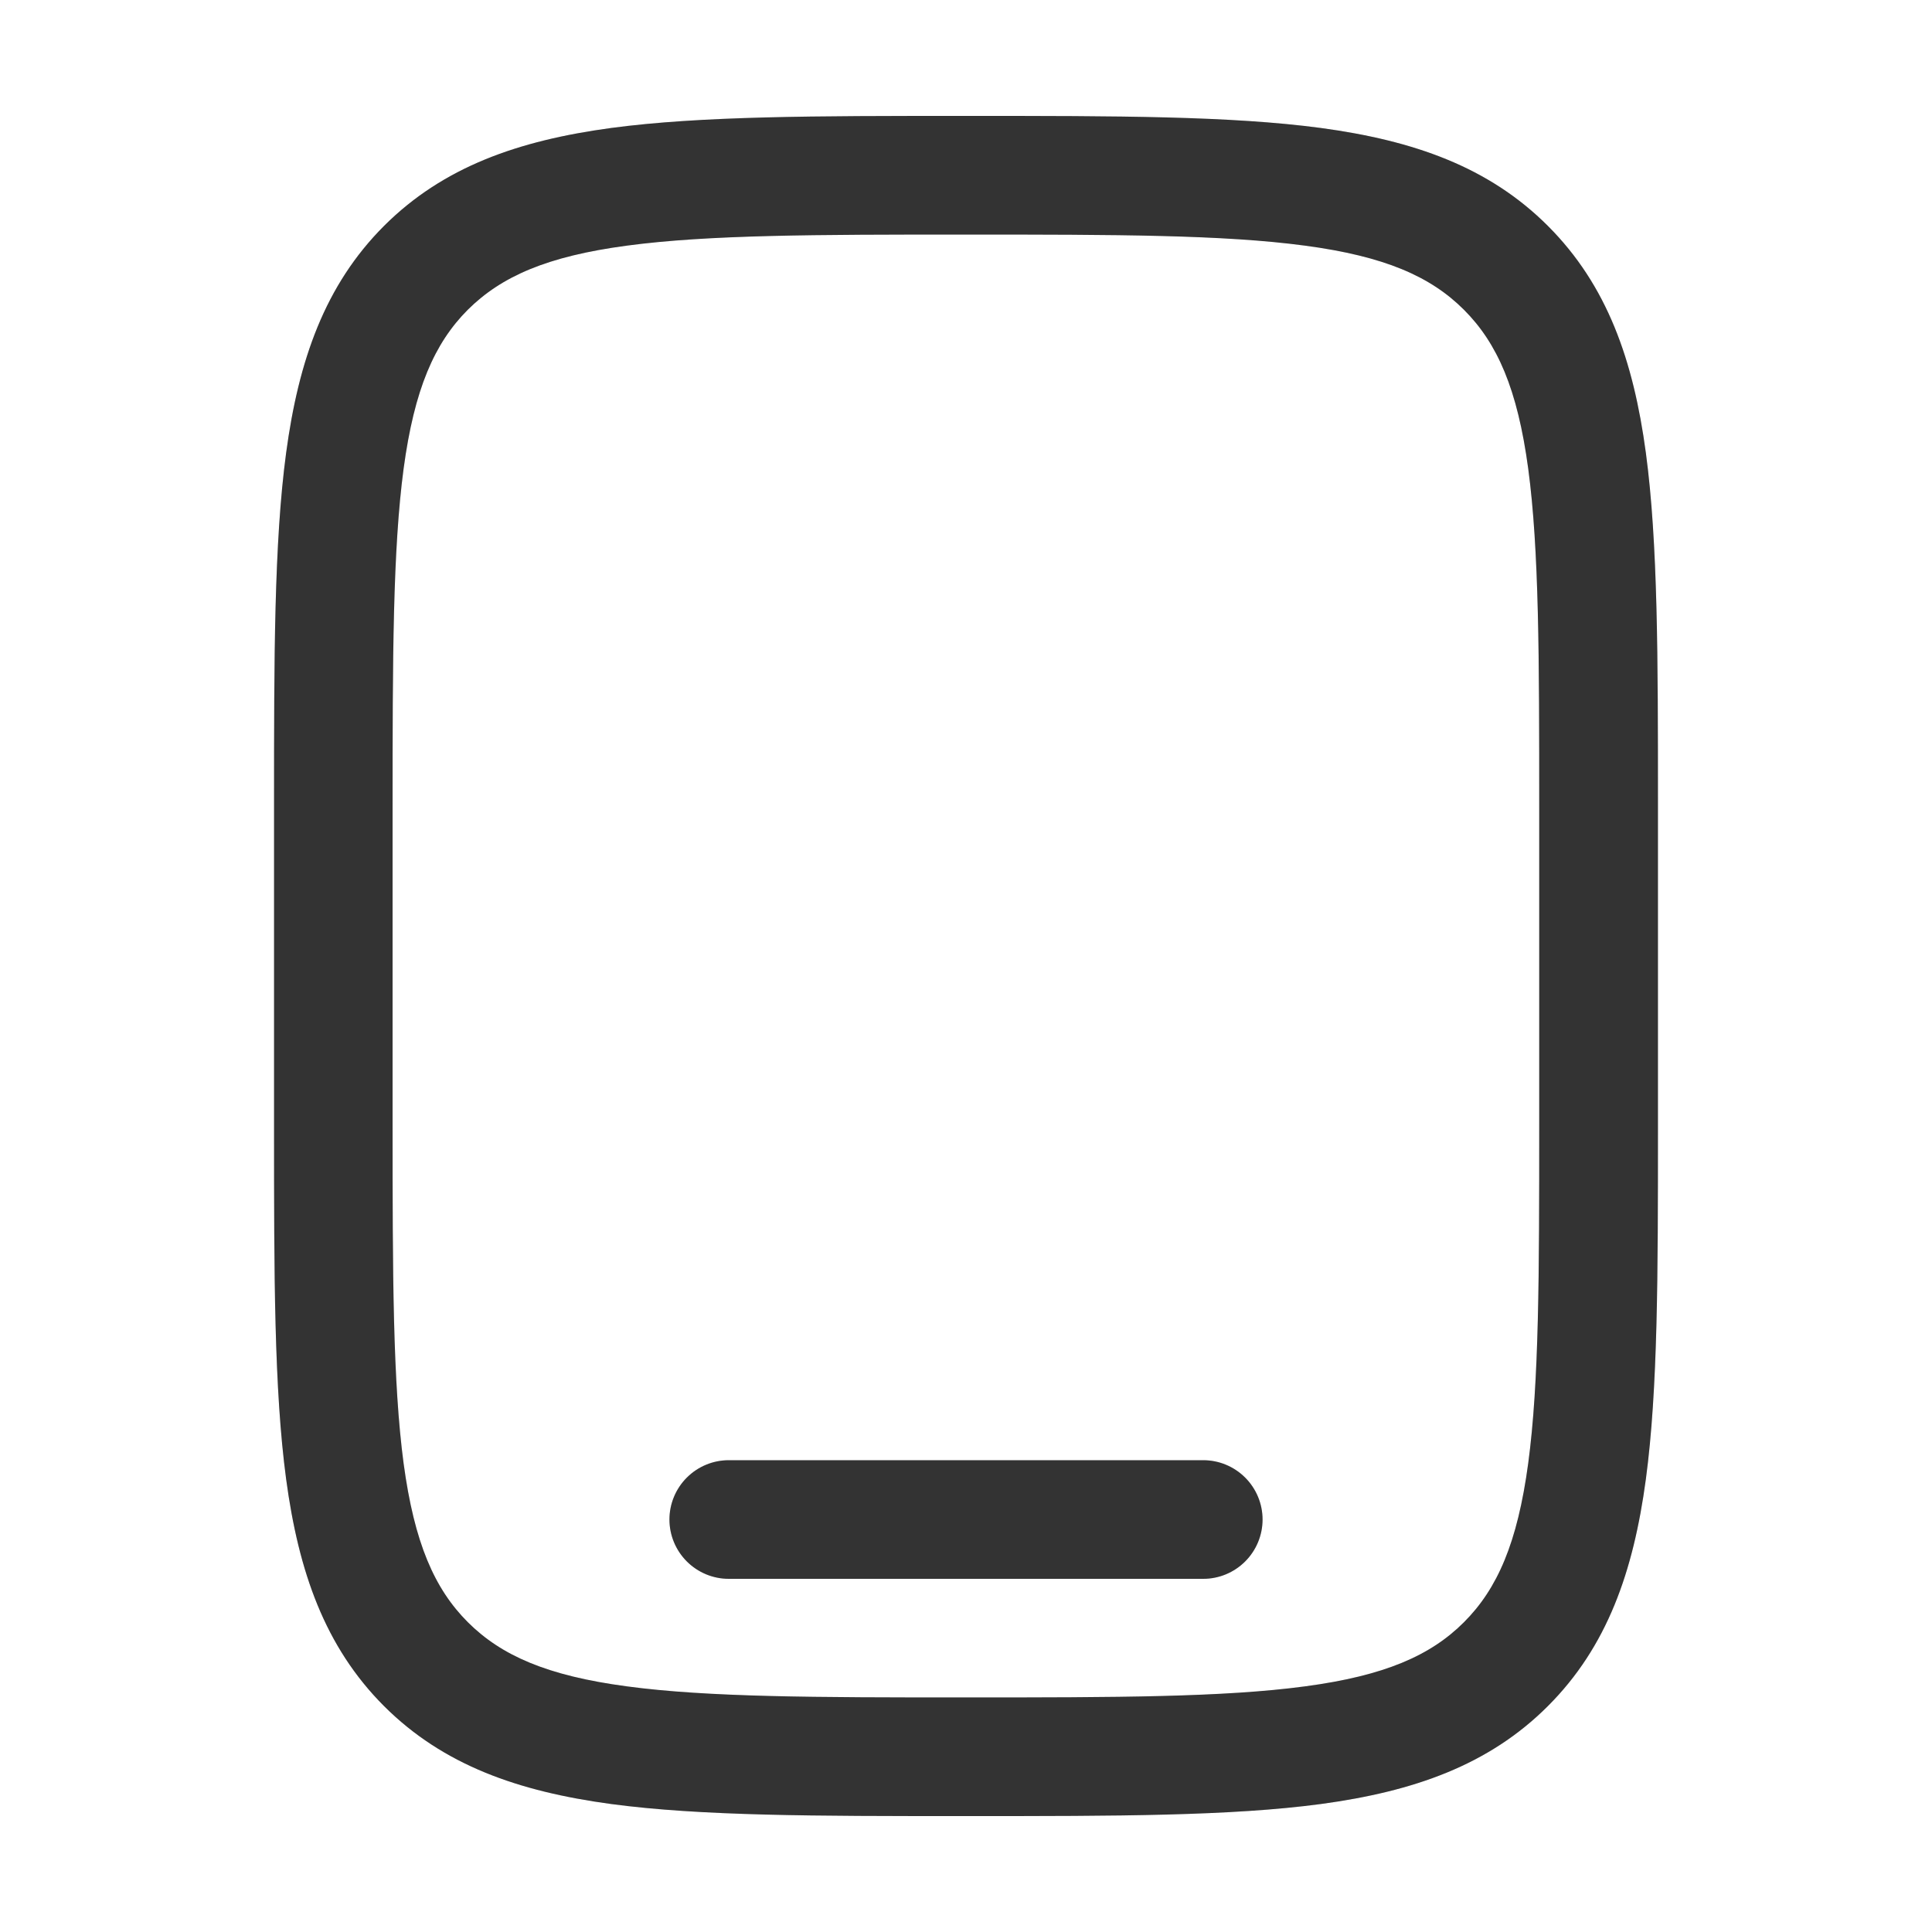
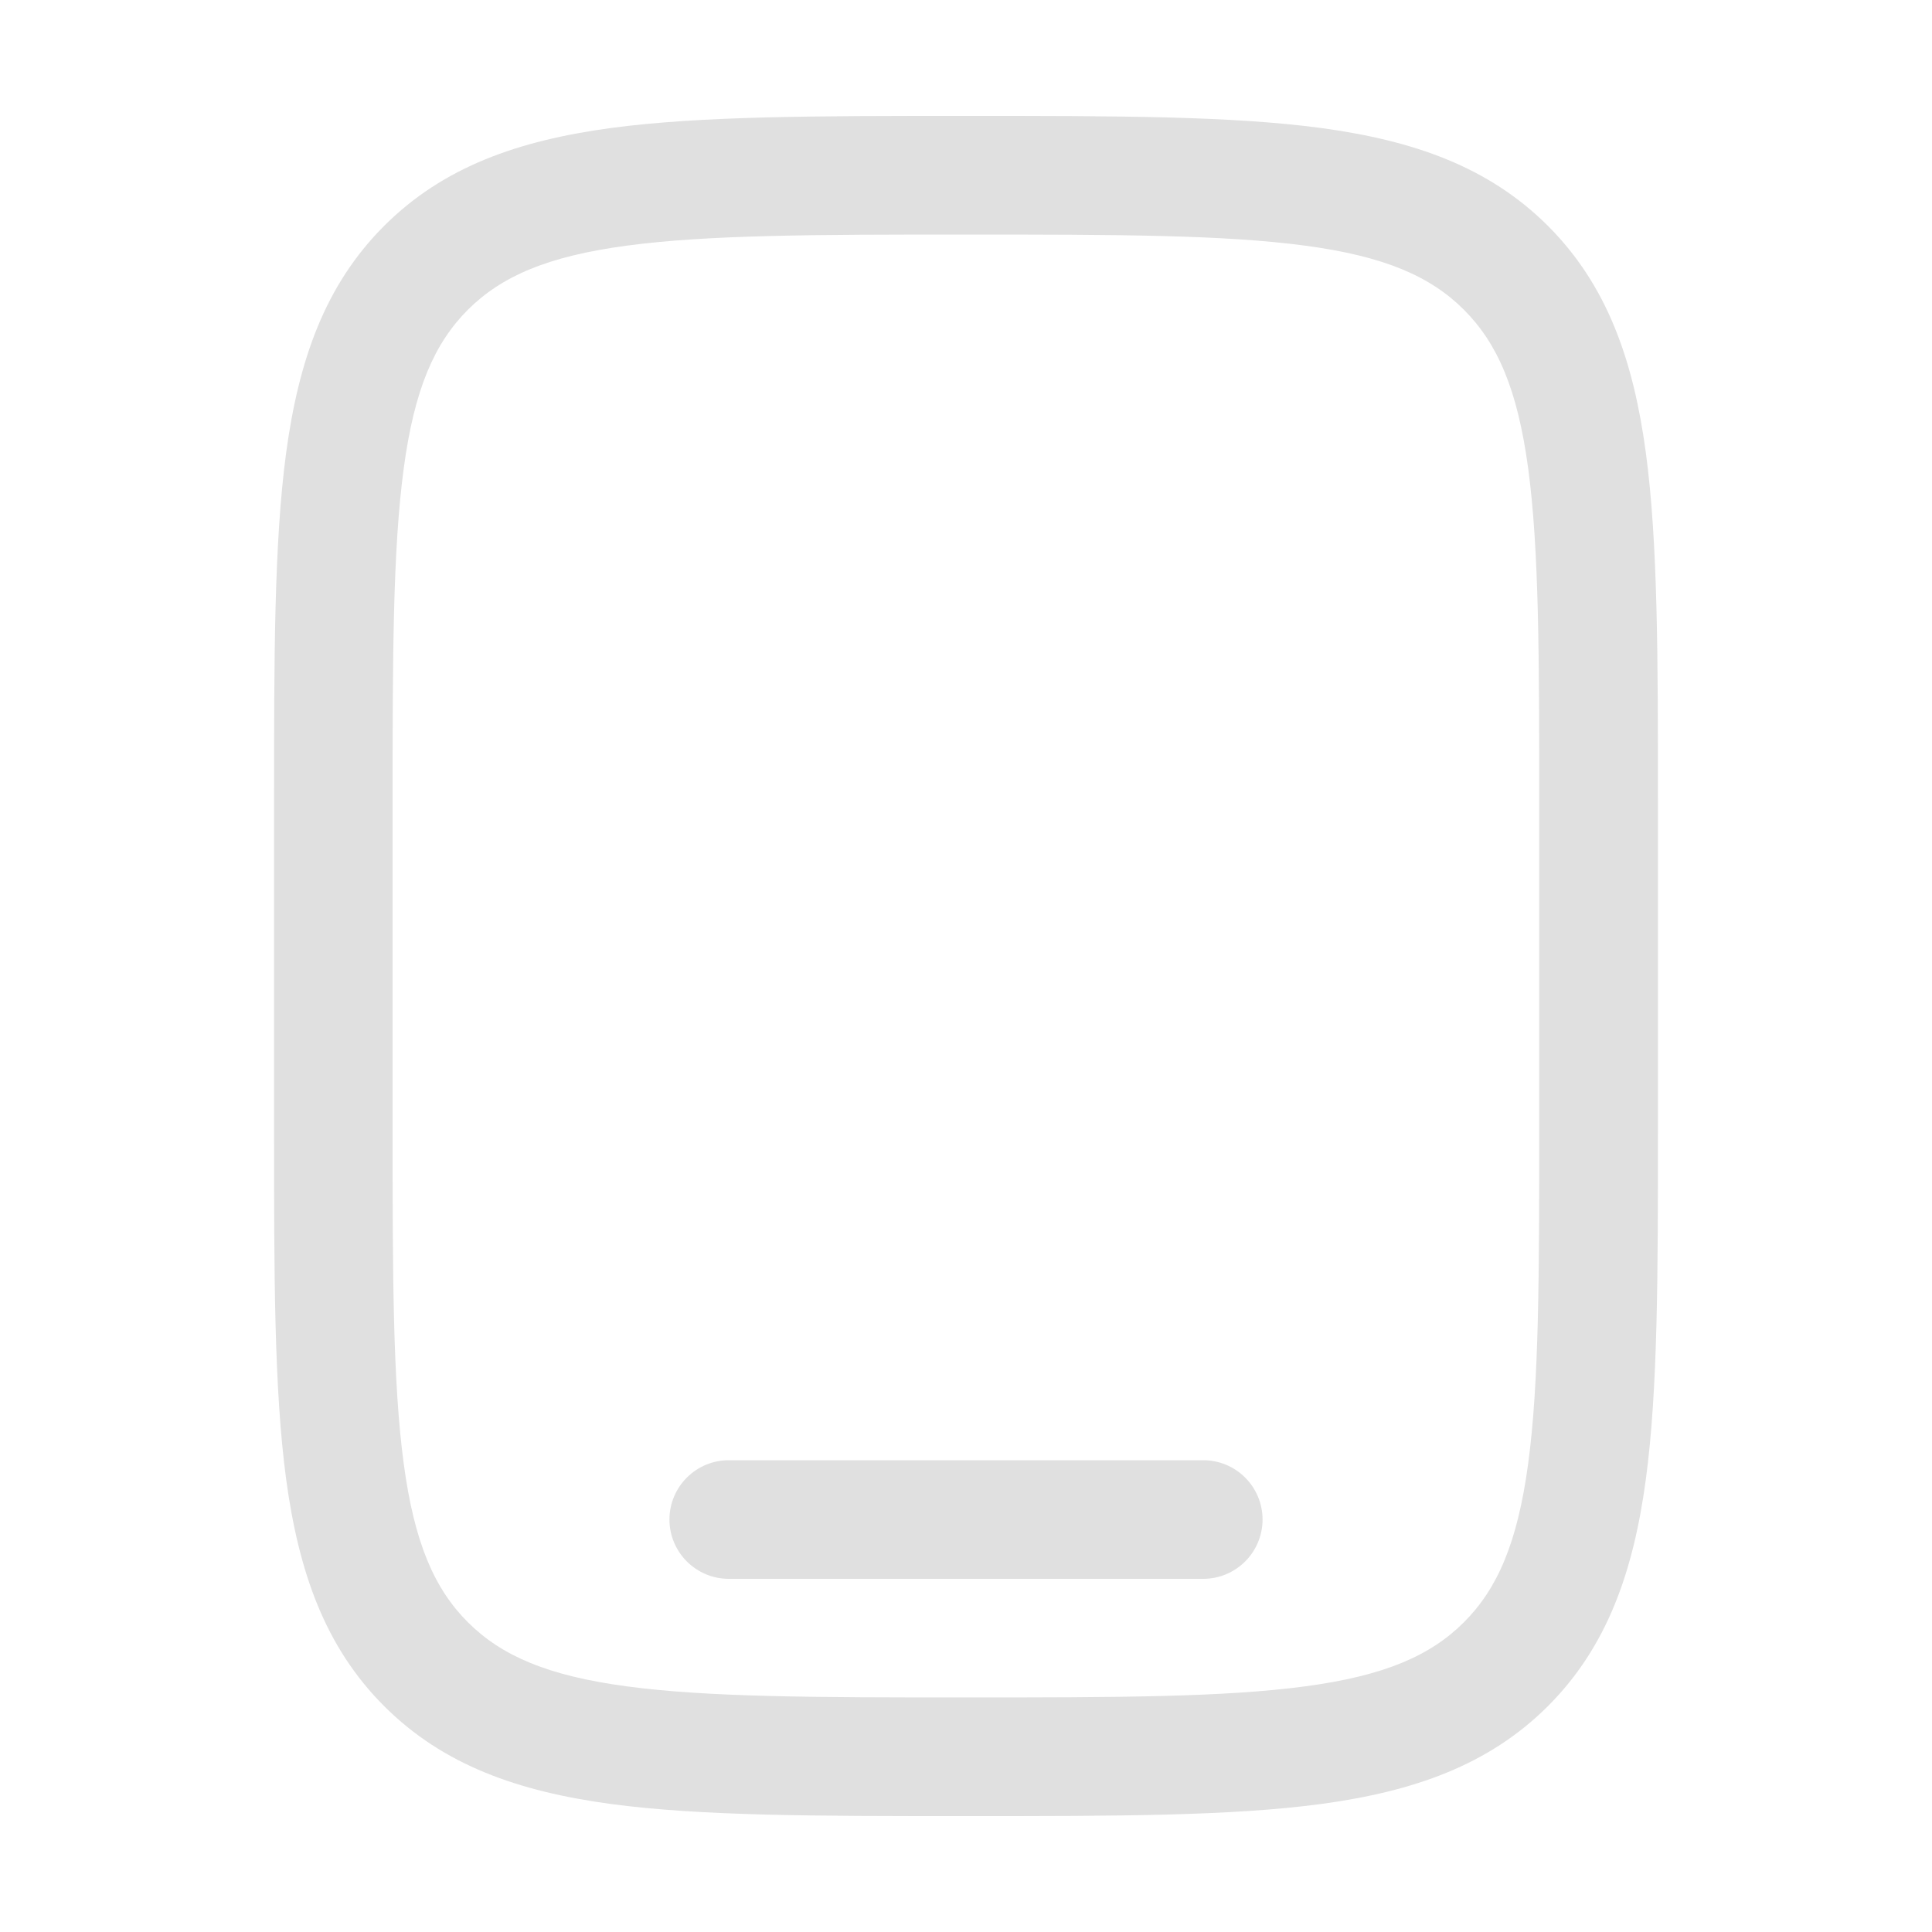
<svg xmlns="http://www.w3.org/2000/svg" fill="none" height="100%" overflow="visible" preserveAspectRatio="none" style="display: block;" viewBox="0 0 20 20" width="100%">
  <g id="mobile 1">
    <path clip-rule="evenodd" d="M9.954 1.2H10.046C11.551 1.2 12.743 1.2 13.675 1.325C14.634 1.455 15.411 1.726 16.025 2.339C16.637 2.952 16.909 3.729 17.038 4.688C17.163 5.621 17.163 6.812 17.163 8.317V11.683C17.163 13.188 17.163 14.38 17.038 15.312C16.909 16.271 16.637 17.048 16.025 17.661C15.411 18.274 14.634 18.545 13.675 18.675C12.742 18.8 11.551 18.8 10.046 18.8H9.954C8.45 18.8 7.258 18.8 6.325 18.675C5.366 18.545 4.589 18.274 3.976 17.661C3.363 17.048 3.092 16.271 2.962 15.312C2.837 14.379 2.837 13.188 2.837 11.683V8.317C2.837 6.812 2.837 5.62 2.962 4.688C3.092 3.729 3.363 2.952 3.976 2.339C4.589 1.726 5.366 1.455 6.325 1.325C7.258 1.2 8.45 1.2 9.954 1.2ZM6.488 2.543C5.665 2.653 5.19 2.861 4.843 3.207C4.497 3.554 4.289 4.028 4.179 4.852C4.066 5.693 4.064 6.802 4.064 8.363V11.637C4.064 13.198 4.066 14.307 4.179 15.149C4.289 15.972 4.497 16.447 4.843 16.793C5.19 17.139 5.665 17.347 6.488 17.457C7.33 17.57 8.438 17.572 9.999 17.572C11.56 17.572 12.67 17.57 13.511 17.457C14.334 17.347 14.809 17.139 15.155 16.793C15.501 16.447 15.709 15.972 15.82 15.148C15.933 14.307 15.934 13.198 15.934 11.637V8.363C15.934 6.802 15.933 5.693 15.82 4.851C15.709 4.028 15.501 3.554 15.155 3.207C14.809 2.861 14.334 2.653 13.511 2.543C12.669 2.43 11.56 2.428 9.999 2.428C8.438 2.428 7.33 2.43 6.488 2.543ZM6.93 15.73C6.93 15.567 6.995 15.411 7.11 15.296C7.225 15.181 7.381 15.116 7.544 15.116H12.456C12.619 15.116 12.775 15.181 12.89 15.296C13.005 15.411 13.07 15.567 13.07 15.73C13.07 15.893 13.005 16.049 12.89 16.164C12.775 16.279 12.619 16.344 12.456 16.344H7.544C7.381 16.344 7.225 16.279 7.11 16.164C6.995 16.049 6.93 15.893 6.93 15.73Z" fill="#E0E0E0" fill-rule="evenodd" id="Vector" />
-     <path clip-rule="evenodd" d="M9.954 1.2H10.046C11.55 1.2 12.742 1.2 13.675 1.325C14.634 1.455 15.411 1.726 16.024 2.339C16.637 2.952 16.909 3.729 17.038 4.688C17.163 5.621 17.163 6.812 17.163 8.317V11.683C17.163 13.188 17.163 14.38 17.038 15.312C16.909 16.271 16.637 17.048 16.024 17.661C15.411 18.274 14.634 18.545 13.675 18.675C12.742 18.8 11.55 18.8 10.046 18.8H9.954C8.449 18.8 7.257 18.8 6.325 18.675C5.366 18.545 4.589 18.274 3.975 17.661C3.363 17.048 3.091 16.271 2.962 15.312C2.837 14.379 2.837 13.188 2.837 11.683V8.317C2.837 6.812 2.837 5.62 2.962 4.688C3.091 3.729 3.363 2.952 3.975 2.339C4.589 1.726 5.366 1.455 6.325 1.325C7.258 1.2 8.449 1.2 9.954 1.2ZM6.488 2.543C5.664 2.653 5.19 2.861 4.842 3.207C4.497 3.553 4.289 4.028 4.178 4.852C4.066 5.693 4.064 6.802 4.064 8.363V11.637C4.064 13.198 4.066 14.307 4.178 15.149C4.289 15.972 4.497 16.447 4.843 16.793C5.19 17.139 5.664 17.347 6.488 17.457C7.329 17.57 8.438 17.572 9.999 17.572C11.56 17.572 12.669 17.57 13.511 17.457C14.334 17.347 14.809 17.139 15.155 16.793C15.501 16.447 15.709 15.972 15.82 15.148C15.933 14.307 15.934 13.198 15.934 11.637V8.363C15.934 6.802 15.933 5.693 15.82 4.851C15.709 4.028 15.501 3.553 15.155 3.207C14.809 2.861 14.334 2.653 13.51 2.543C12.669 2.43 11.56 2.428 9.999 2.428C8.438 2.428 7.33 2.43 6.488 2.543ZM6.93 15.73C6.93 15.567 6.995 15.411 7.11 15.296C7.225 15.181 7.381 15.116 7.544 15.116H12.456C12.619 15.116 12.775 15.181 12.89 15.296C13.005 15.411 13.07 15.567 13.07 15.73C13.07 15.893 13.005 16.049 12.89 16.164C12.775 16.279 12.619 16.344 12.456 16.344H7.544C7.381 16.344 7.225 16.279 7.11 16.164C6.995 16.049 6.93 15.893 6.93 15.73Z" fill="#333333" fill-rule="evenodd" id="Vector_2" />
  </g>
</svg>